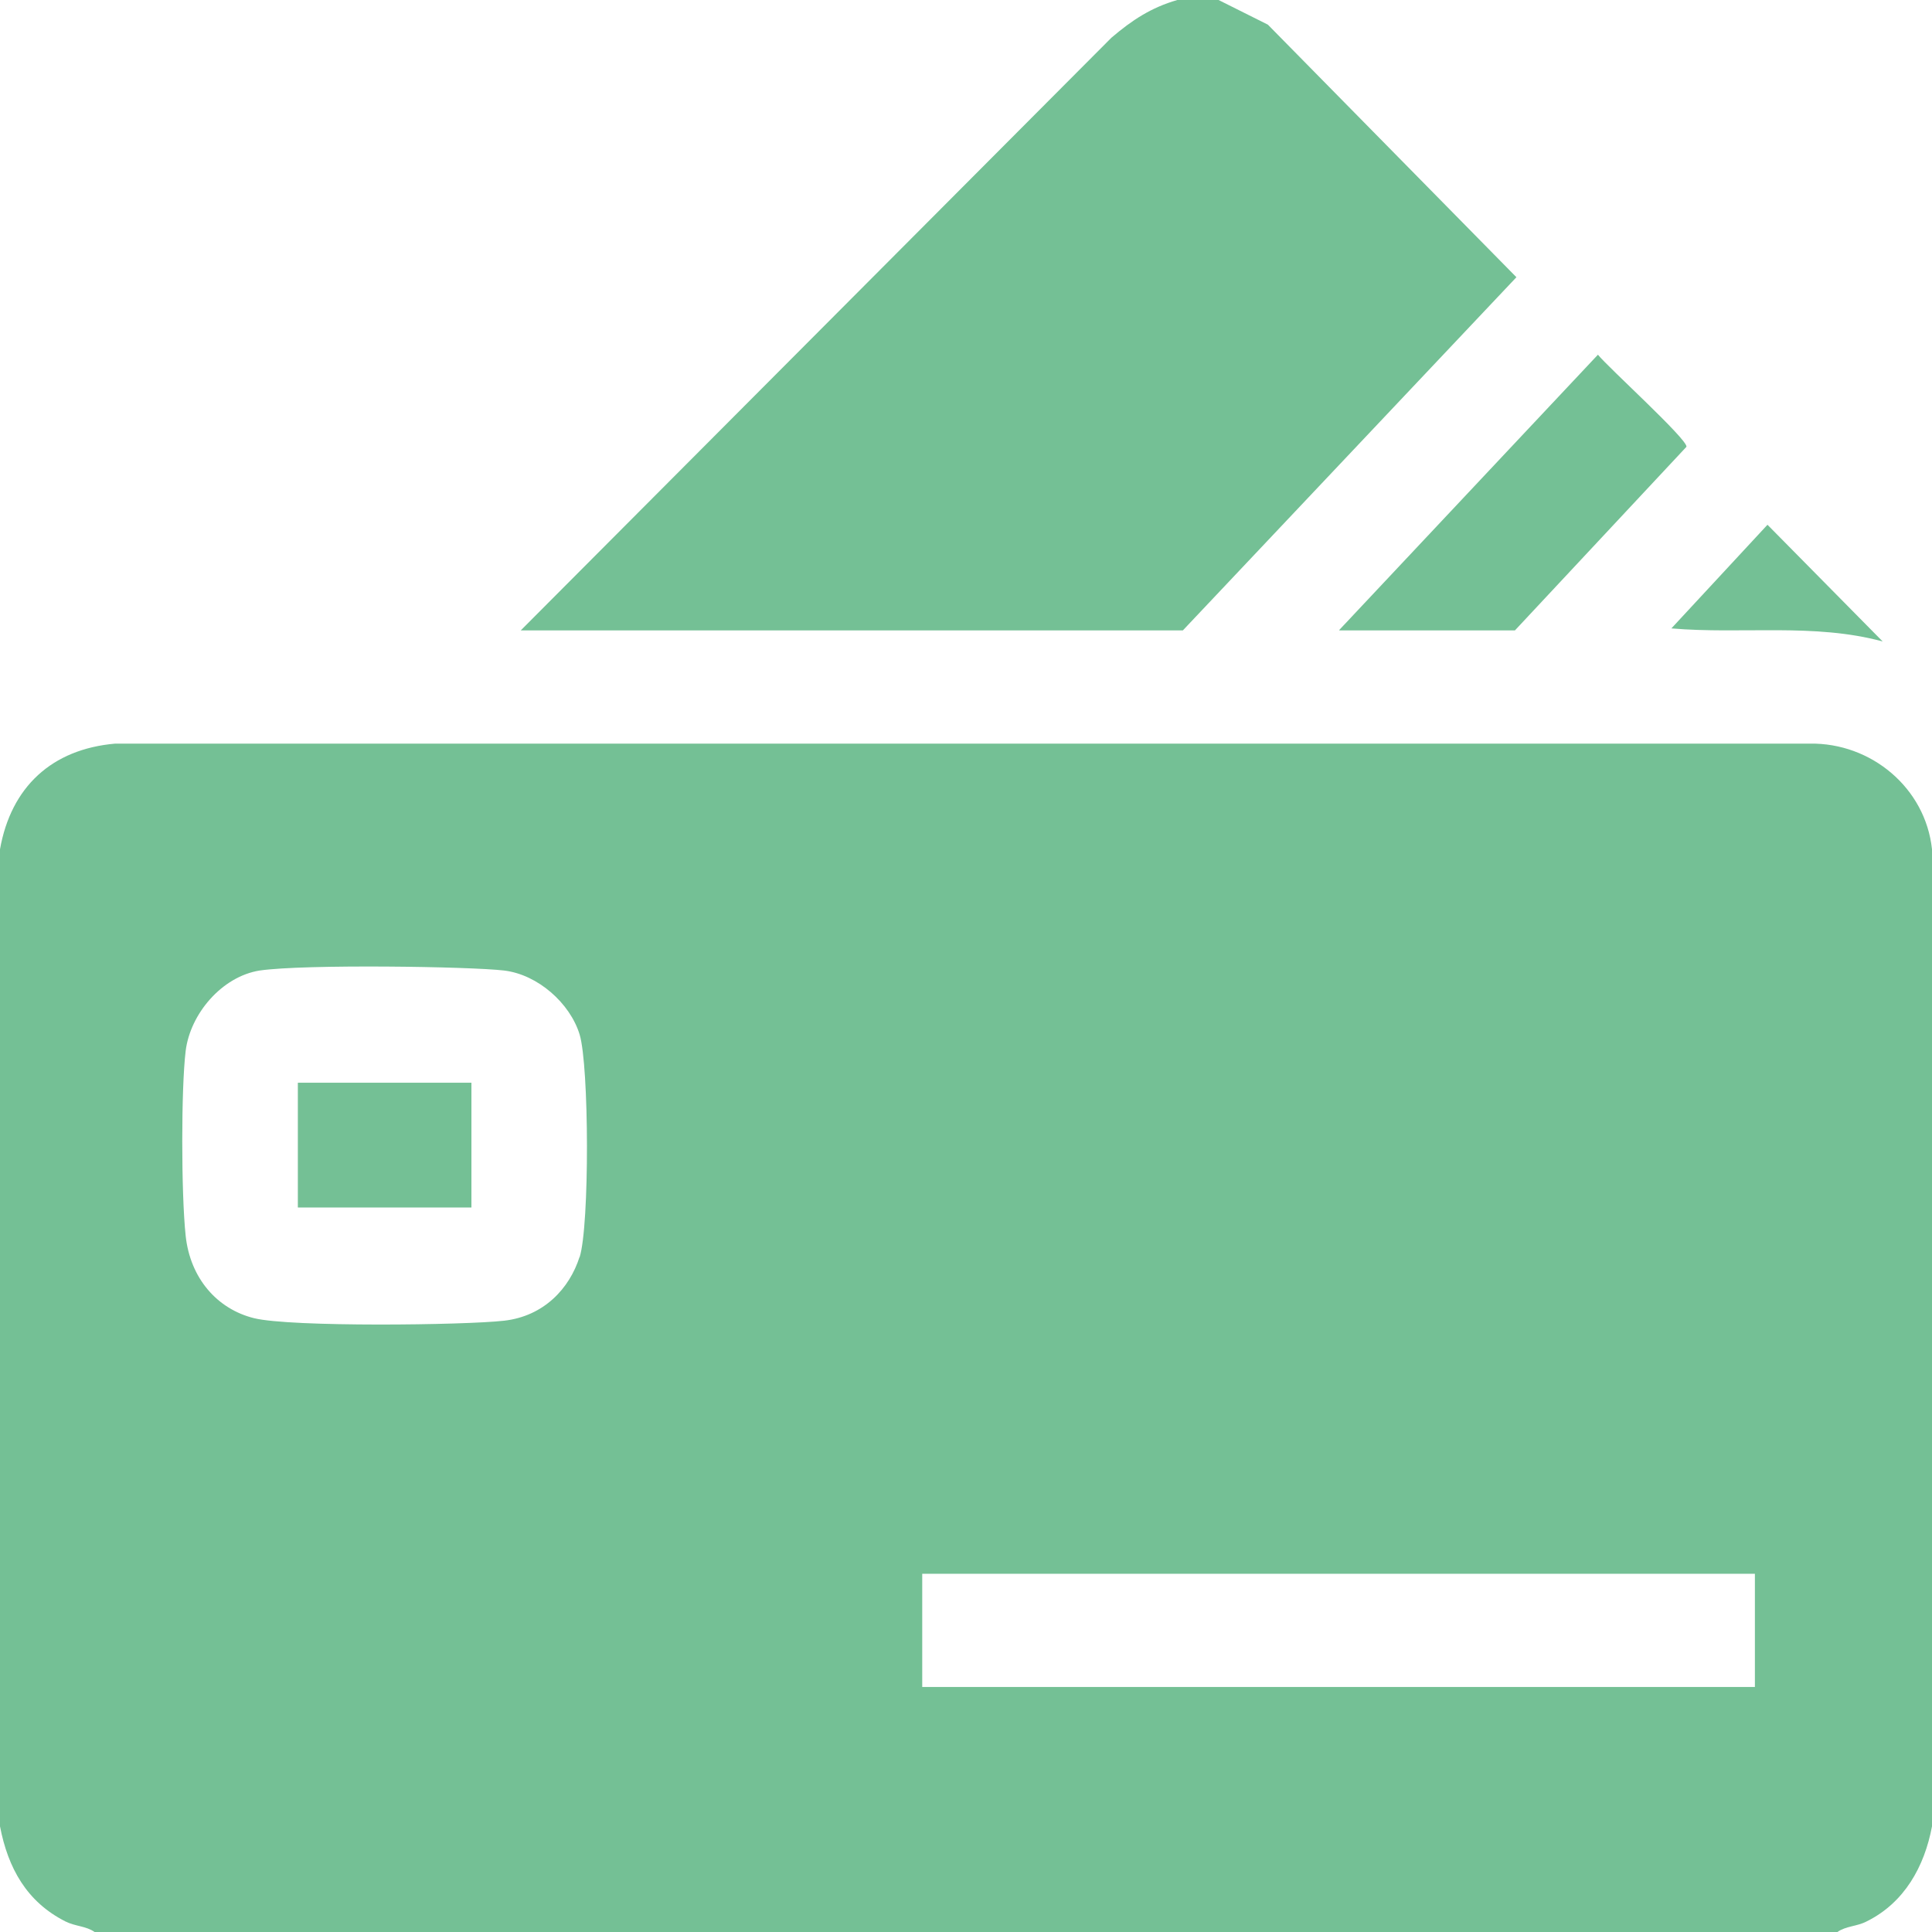
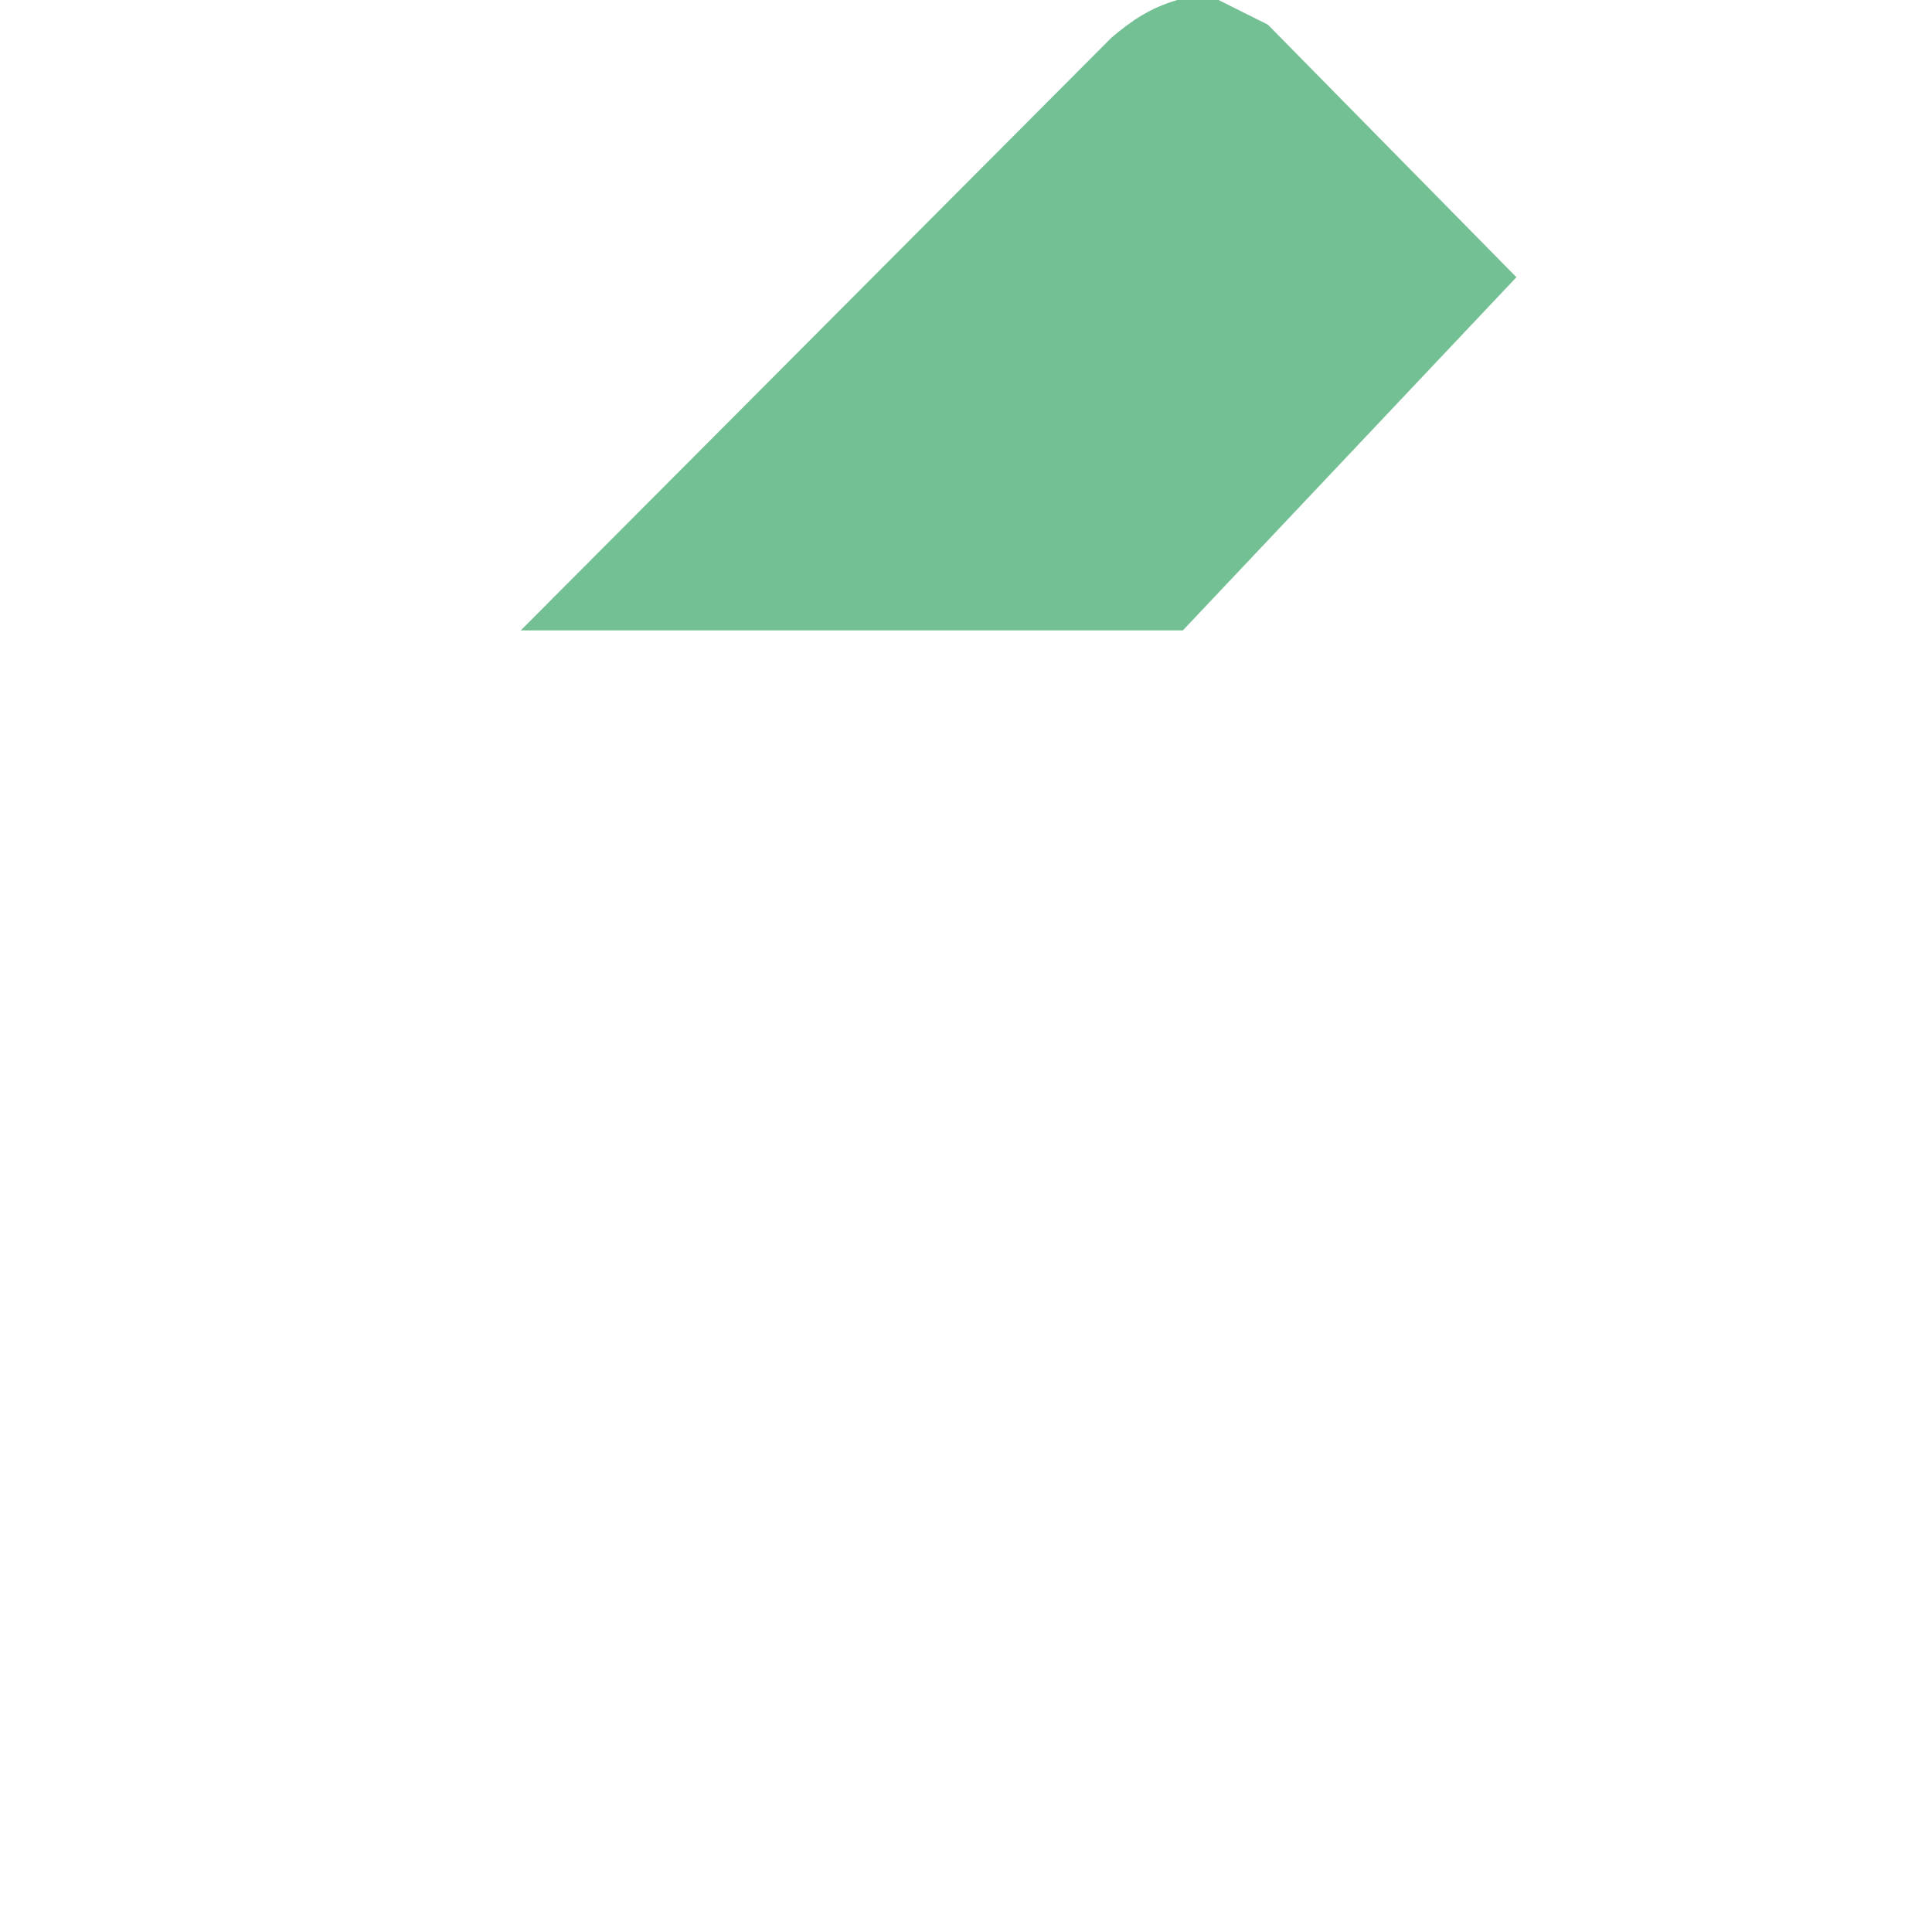
<svg xmlns="http://www.w3.org/2000/svg" viewBox="0 0 384 384" version="1.1" id="Layer_1">
  <defs>
    <style>
      .st0 {
        fill: #74c095;
      }
    </style>
  </defs>
-   <path d="M359.7,147.8H22.9c-12.6,1.1-20.7,8.6-22.9,21v194.2c1.6,8.3,5.3,15,13,18.9,2,1,4.1.9,5.8,2.1h346.4c1.7-1.2,3.9-1.1,5.8-2.1,7.5-3.7,11.5-10.9,13-18.9v-194.2c-1.3-12.2-12.1-21.2-24.3-21ZM115.2,249.8c-2,6.3-7.1,11.8-15,12.7-7.9.9-42.4,1.3-49.7-.5-7.3-1.8-12.7-7.9-13.6-16.4-.9-8.5-.9-29.3,0-36.7.9-7.4,7.2-14.8,14.7-16h0c9-1.3,41.9-.8,48.6,0s13.1,6.5,15,12.7c1.9,6.2,2,38,0,44.3ZM348.8,335.3h-165.5v-22.5h165.5v22.5Z" class="st0" />
  <path d="M301.4,55.1L252,4.9l-9.8-4.9h-8.2c-5.2,1.5-9,4-13.1,7.5l-117.4,117.8h131.6l66.3-70.2Z" class="st0" />
-   <path d="M266.2,125.3h34.9l34.1-36.5c.2-1.5-15.6-15.8-17.6-18.3l-51.4,54.7h0Z" class="st0" />
-   <path d="M374.2,127.5l-22.9-23.2-19.1,20.6c14,1.2,28.4-1.1,42,2.6Z" class="st0" />
-   <rect height="24.8" width="34.5" y="215.2" x="59.2" class="st0" />
</svg>